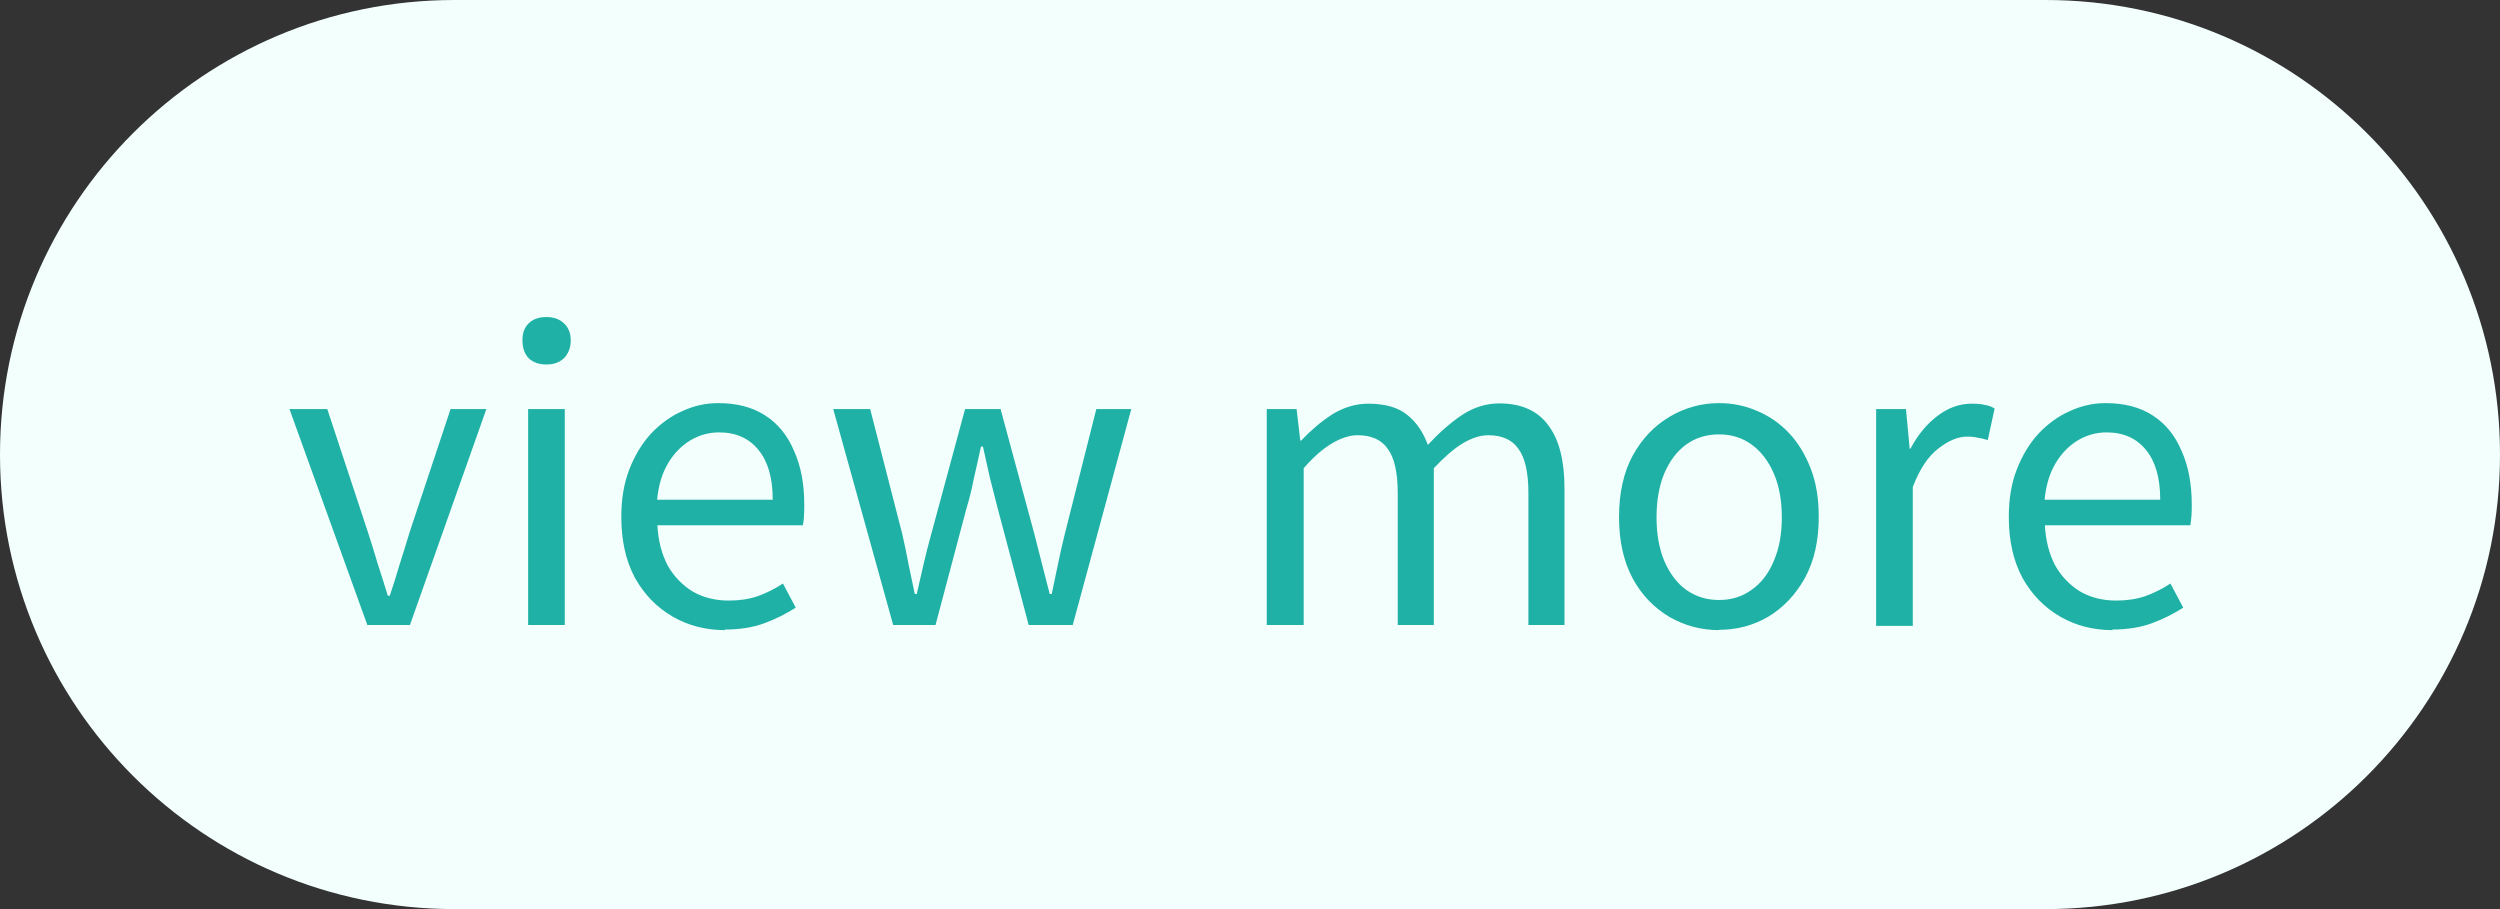
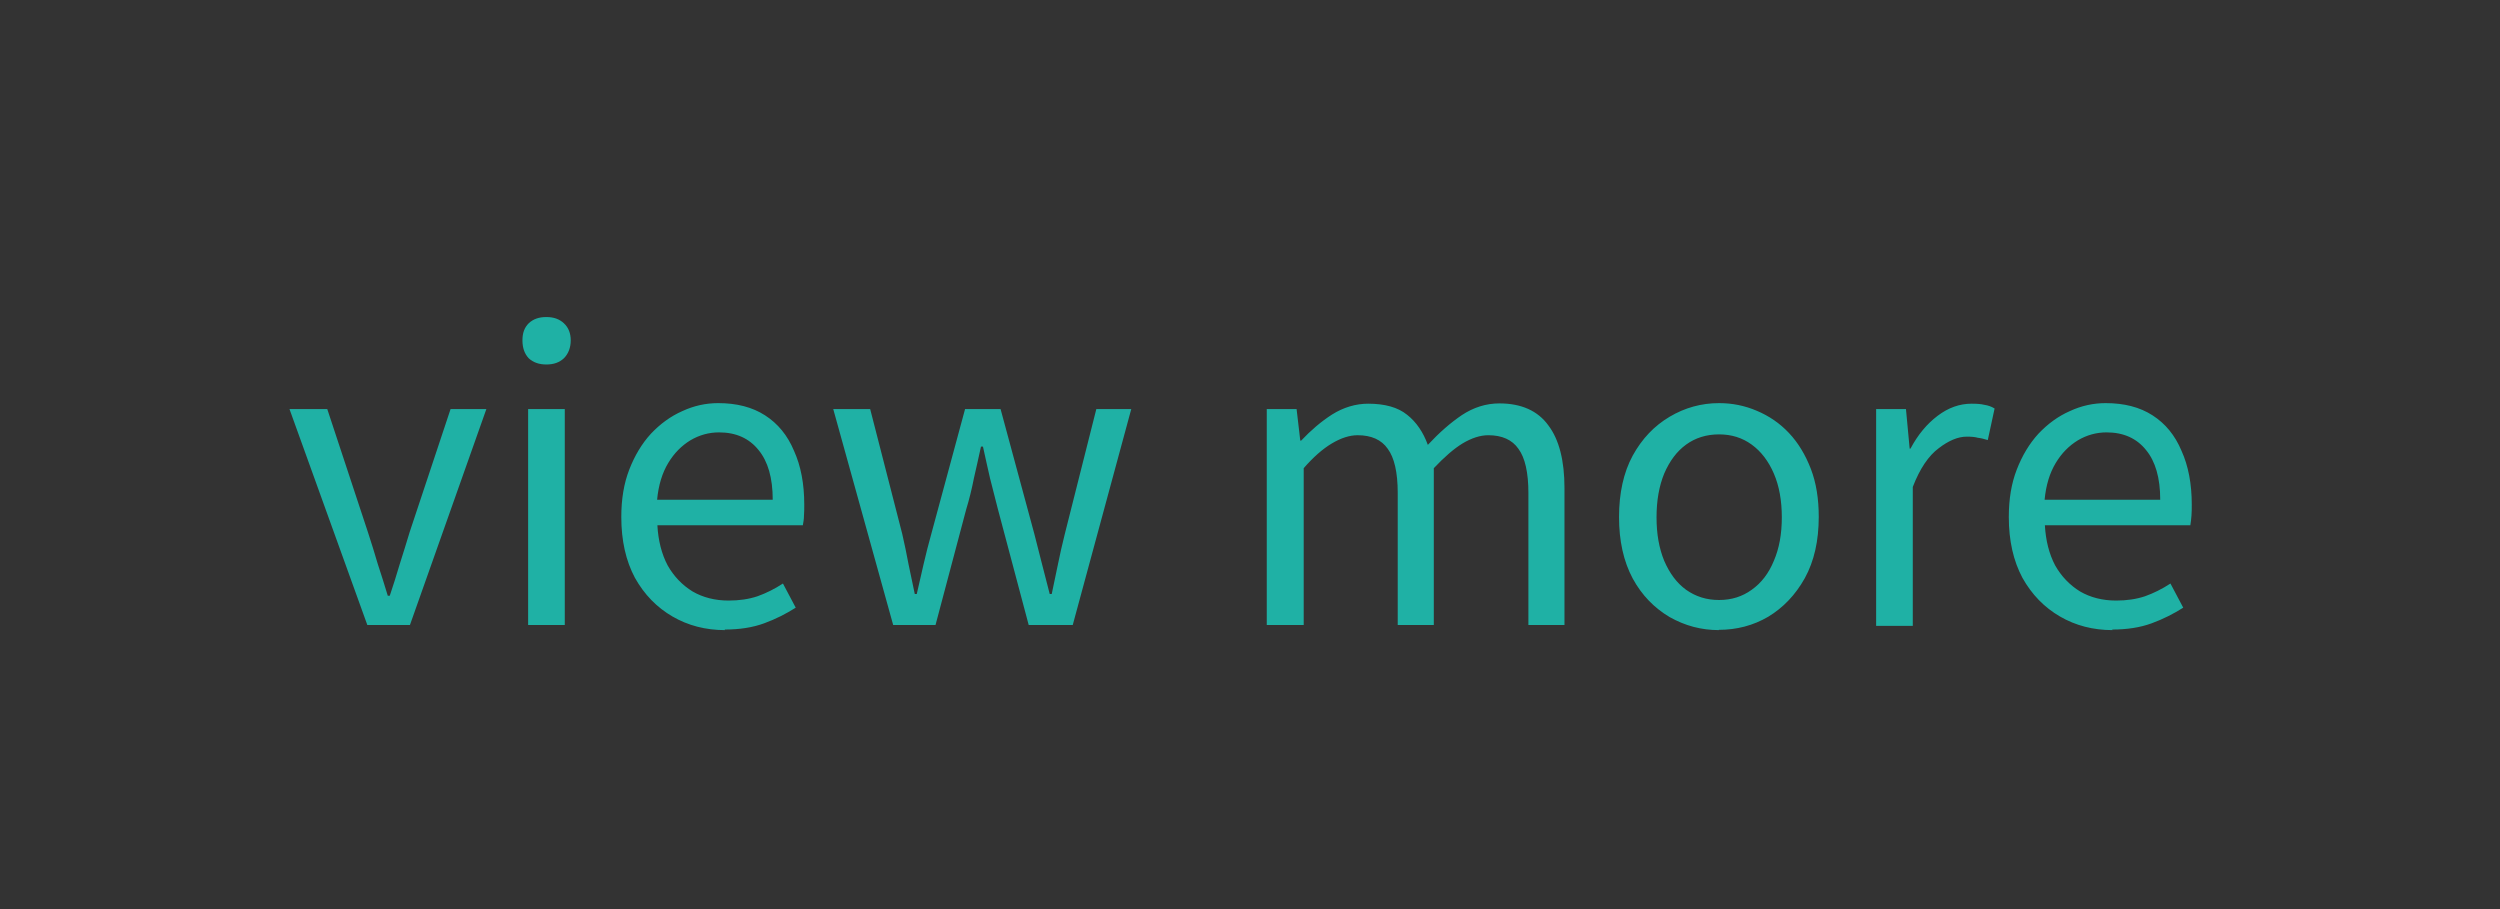
<svg xmlns="http://www.w3.org/2000/svg" id="_レイヤー_1" data-name="レイヤー 1" viewBox="0 0 88 32">
  <rect x="0" y="0" width="88" height="32" fill="#333333" stroke="none" />
  <defs>
    <style>
      .cls-1 {
        fill: #1fb1a5;
      }

      .cls-1, .cls-2 {
        stroke-width: 0px;
      }

      .cls-2 {
        fill: #f2fffd;
      }
    </style>
  </defs>
-   <path class="cls-2" d="M16,0h56c8.84,0,16,7.16,16,16h0c0,8.84-7.16,16-16,16H16C7.16,32,0,24.84,0,16h0C0,7.16,7.16,0,16,0Z" />
  <path class="cls-1" d="M12.93,22l-2.74-7.6h1.33l1.43,4.33c.12.37.24.75.35,1.13.12.37.24.74.35,1.11h.07c.12-.36.24-.73.35-1.11.12-.38.24-.76.35-1.13l1.44-4.33h1.26l-2.69,7.6h-1.5ZM18.59,22v-7.6h1.29v7.6h-1.29ZM19.23,12.83c-.25,0-.46-.07-.62-.22-.15-.16-.22-.37-.22-.63s.07-.45.22-.6c.16-.15.36-.22.62-.22s.46.07.62.22c.16.15.24.35.24.6s-.08.47-.24.63c-.16.15-.36.22-.62.22ZM25.52,22.18c-.68,0-1.3-.16-1.85-.48-.55-.32-.99-.77-1.32-1.36-.32-.6-.48-1.31-.48-2.14,0-.63.09-1.18.28-1.67.19-.49.44-.91.76-1.26.33-.35.7-.62,1.11-.8.41-.19.83-.28,1.26-.28.65,0,1.2.14,1.65.43.45.29.79.7,1.02,1.25.24.53.36,1.16.36,1.89,0,.14,0,.27-.01.39,0,.12-.02.23-.04.34h-5.12c.03.54.15,1.01.36,1.41.22.39.52.7.88.92.36.21.79.32,1.27.32.37,0,.71-.05,1.01-.15.31-.11.61-.26.9-.45l.45.85c-.33.21-.7.4-1.11.55-.41.15-.87.22-1.39.22ZM23.13,17.59h4.07c0-.77-.17-1.35-.5-1.75-.33-.41-.79-.62-1.39-.62-.35,0-.69.09-1.01.28-.31.19-.57.45-.78.8-.21.35-.34.77-.39,1.29ZM31.44,22l-2.11-7.6h1.3l1.13,4.4c.08.36.16.72.22,1.06.07.35.15.7.22,1.05h.07c.08-.35.16-.7.24-1.05.08-.35.17-.7.27-1.06l1.19-4.4h1.25l1.19,4.4c.09.36.18.72.27,1.06.09.35.18.7.27,1.05h.07c.07-.35.15-.7.22-1.05.07-.35.15-.7.24-1.06l1.11-4.4h1.23l-2.06,7.6h-1.55l-1.09-4.1c-.09-.35-.18-.71-.27-1.06-.08-.36-.17-.74-.25-1.12h-.07c-.08.38-.17.76-.25,1.12-.07.36-.16.73-.27,1.09l-1.08,4.07h-1.48ZM44.59,22v-7.6h1.05l.13,1.11h.03c.34-.36.7-.67,1.09-.92.4-.25.83-.38,1.27-.38.59,0,1.05.13,1.37.39.33.26.57.62.73,1.06.4-.43.8-.78,1.2-1.05.41-.27.85-.41,1.32-.41.77,0,1.35.26,1.72.77.38.5.57,1.24.57,2.21v4.82h-1.27v-4.65c0-.72-.12-1.24-.35-1.55-.22-.32-.58-.48-1.06-.48-.29,0-.59.1-.91.29-.31.19-.64.48-1.01.87v5.52h-1.27v-4.65c0-.72-.12-1.24-.35-1.55-.22-.32-.58-.48-1.06-.48-.29,0-.59.1-.91.29-.32.19-.65.48-.99.87v5.52h-1.29ZM60.51,22.18c-.62,0-1.19-.15-1.74-.46-.54-.32-.98-.77-1.3-1.36-.32-.6-.48-1.32-.48-2.16s.16-1.57.48-2.16c.33-.6.76-1.05,1.3-1.37.54-.32,1.12-.48,1.74-.48.47,0,.91.09,1.33.27.43.18.81.44,1.13.78.33.35.58.77.77,1.26.19.49.28,1.06.28,1.69,0,.84-.16,1.56-.49,2.16-.33.59-.76,1.04-1.29,1.36-.53.31-1.11.46-1.74.46ZM60.51,21.12c.44,0,.82-.12,1.15-.36.34-.24.6-.58.78-1.02.19-.44.28-.95.28-1.53s-.09-1.1-.28-1.54c-.19-.44-.45-.78-.78-1.02-.33-.24-.71-.36-1.15-.36s-.83.12-1.16.36c-.33.24-.58.58-.77,1.02-.18.44-.27.95-.27,1.54s.09,1.09.27,1.53c.19.44.44.78.77,1.02.34.24.72.36,1.16.36ZM66.04,22v-7.6h1.05l.13,1.39h.03c.26-.49.58-.87.95-1.15.38-.29.78-.43,1.2-.43.18,0,.33.01.45.04.13.02.25.06.36.13l-.24,1.11c-.13-.04-.25-.07-.35-.08-.1-.03-.23-.04-.39-.04-.31,0-.64.14-.99.41-.35.26-.66.71-.91,1.36v4.89h-1.29ZM74.36,22.18c-.68,0-1.3-.16-1.85-.48-.55-.32-.99-.77-1.32-1.36-.32-.6-.48-1.31-.48-2.14,0-.63.09-1.18.28-1.67.19-.49.44-.91.76-1.26.33-.35.7-.62,1.11-.8.41-.19.83-.28,1.26-.28.65,0,1.2.14,1.65.43.45.29.79.7,1.02,1.25.24.53.36,1.16.36,1.89,0,.14,0,.27-.01.39s-.02.23-.04.34h-5.12c.03.54.15,1.01.36,1.41.22.39.52.7.88.92.36.21.79.32,1.27.32.37,0,.71-.05,1.01-.15.31-.11.61-.26.9-.45l.45.85c-.33.21-.7.4-1.11.55s-.87.22-1.39.22ZM71.97,17.59h4.07c0-.77-.17-1.35-.5-1.75-.33-.41-.79-.62-1.39-.62-.35,0-.69.09-1.01.28-.31.19-.57.45-.78.8-.21.35-.34.77-.39,1.29Z" />
</svg>